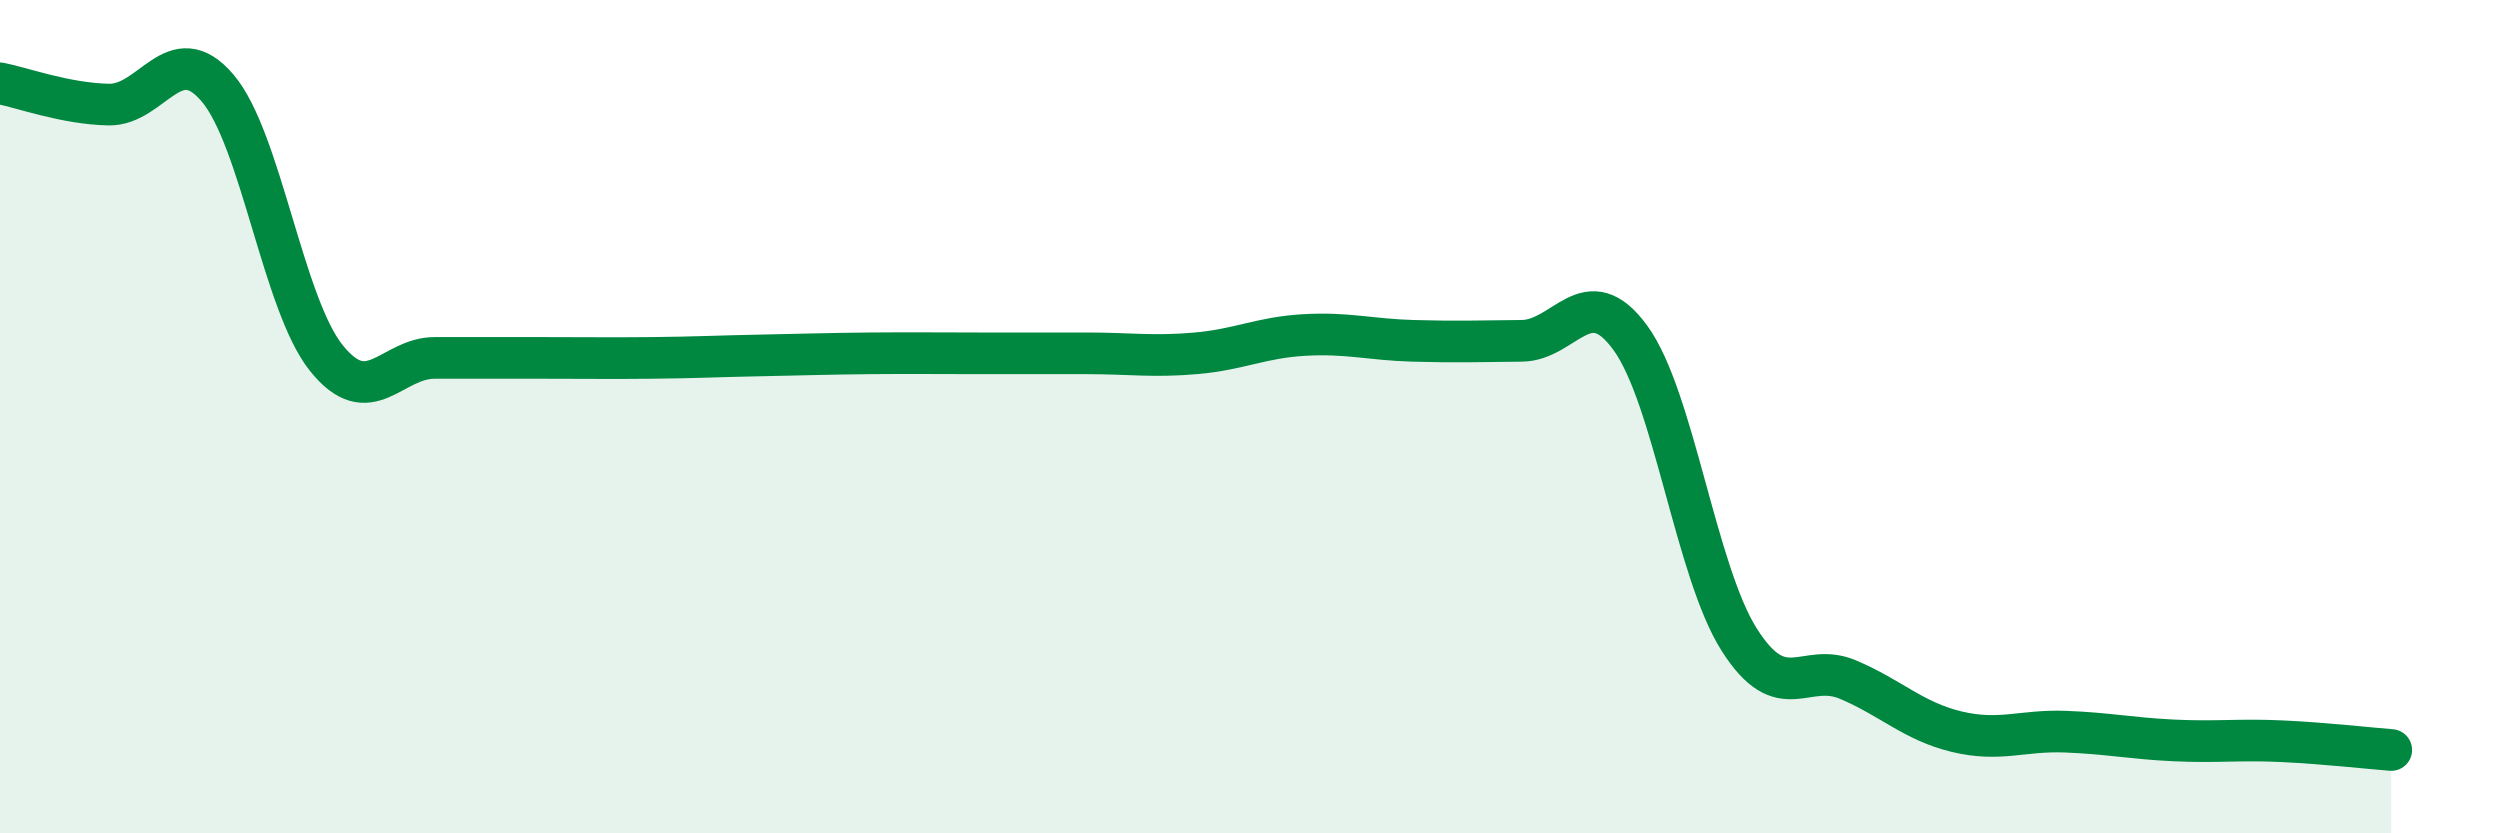
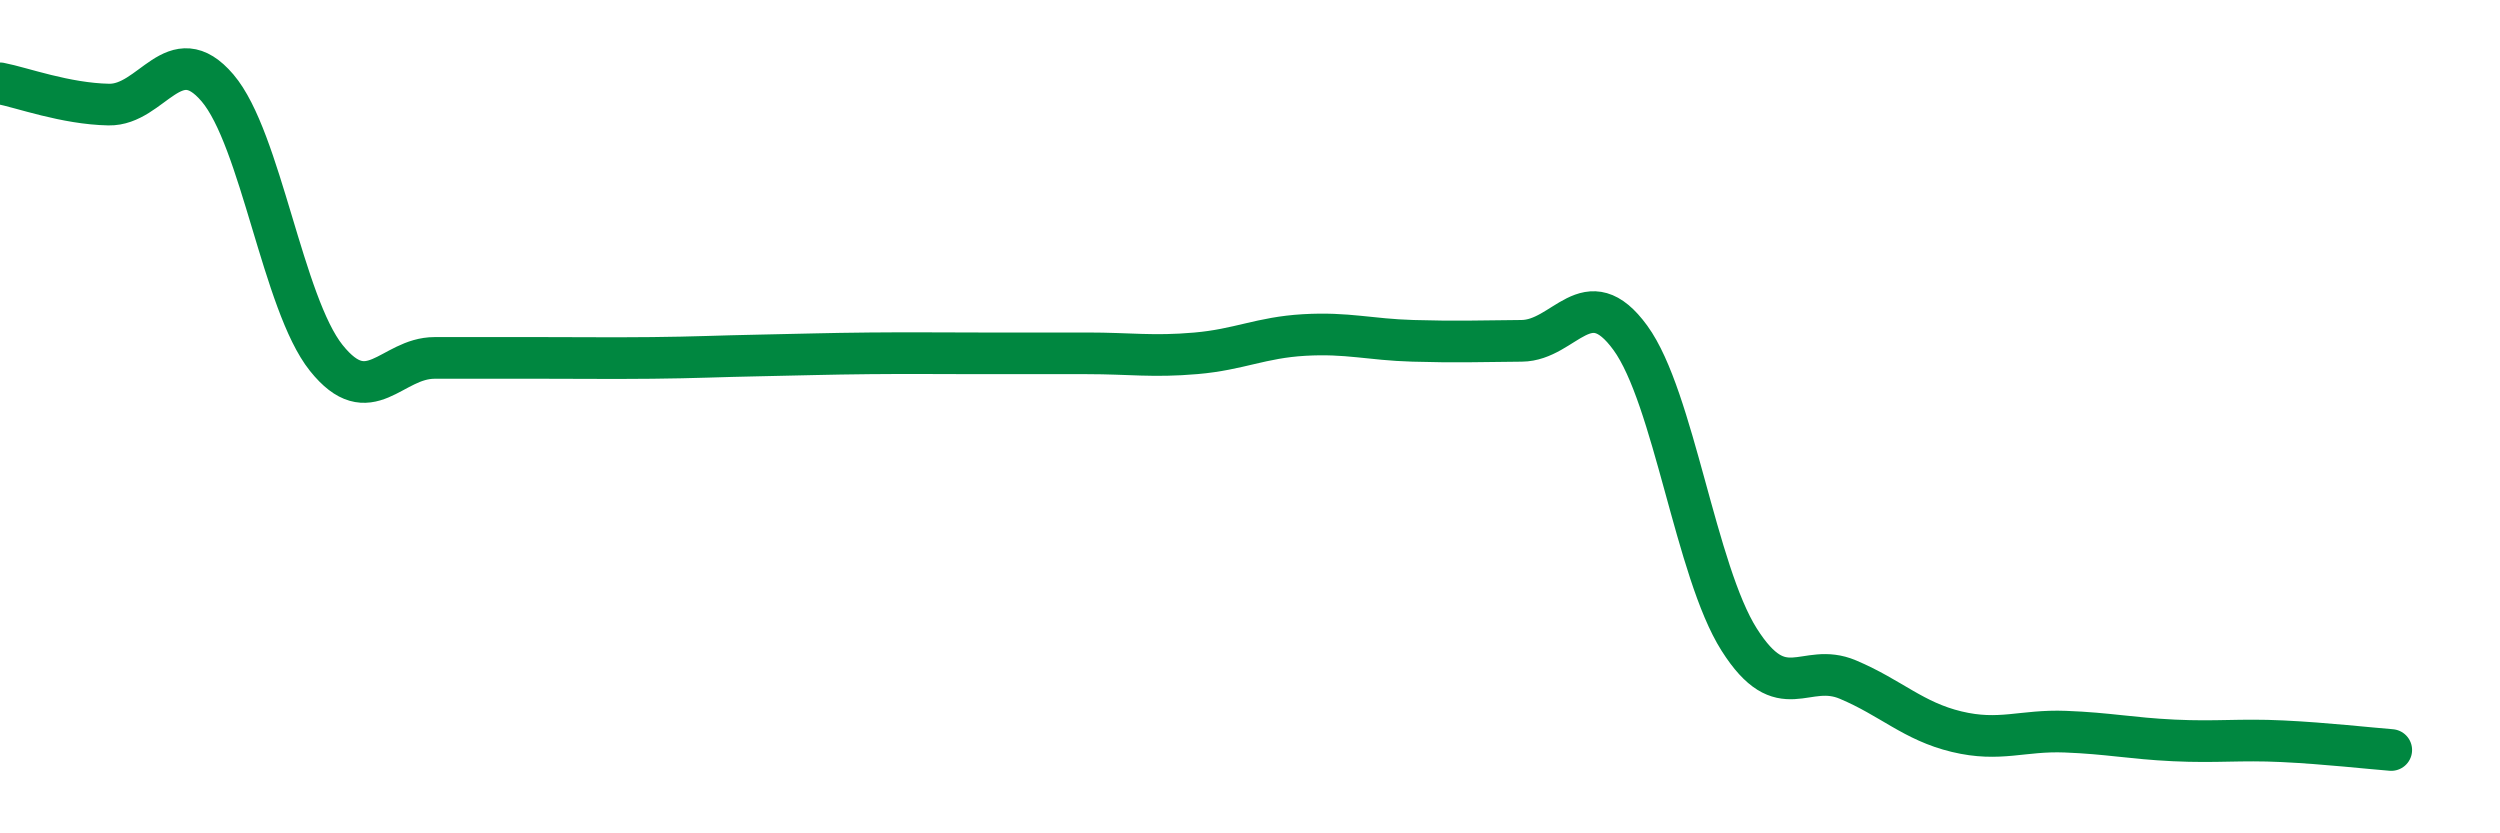
<svg xmlns="http://www.w3.org/2000/svg" width="60" height="20" viewBox="0 0 60 20">
-   <path d="M 0,2 C 0.52,2.1 1.57,2.49 2.61,2.51 C 3.65,2.53 4.18,0.89 5.22,2.11 C 6.26,3.33 6.79,7.29 7.83,8.59 C 8.87,9.89 9.39,8.59 10.43,8.59 C 11.47,8.59 12,8.59 13.04,8.59 C 14.08,8.59 14.61,8.6 15.65,8.59 C 16.69,8.58 17.22,8.55 18.26,8.53 C 19.3,8.51 19.83,8.49 20.87,8.48 C 21.91,8.47 22.44,8.48 23.48,8.48 C 24.52,8.48 25.05,8.48 26.09,8.48 C 27.13,8.48 27.66,8.57 28.7,8.48 C 29.74,8.39 30.26,8.1 31.3,8.04 C 32.34,7.98 32.87,8.15 33.91,8.18 C 34.95,8.21 35.48,8.19 36.52,8.18 C 37.56,8.17 38.09,6.68 39.13,8.11 C 40.17,9.54 40.7,13.71 41.74,15.35 C 42.78,16.99 43.31,15.87 44.35,16.31 C 45.39,16.75 45.92,17.31 46.96,17.56 C 48,17.81 48.53,17.52 49.57,17.56 C 50.61,17.6 51.13,17.72 52.17,17.77 C 53.21,17.82 53.74,17.74 54.78,17.79 C 55.82,17.84 56.87,17.96 57.39,18L57.39 20L0 20Z" fill="#008740" opacity="0.1" stroke-linecap="round" stroke-linejoin="round" />
  <path d="M 0,2 C 0.52,2.1 1.57,2.49 2.61,2.51 C 3.65,2.53 4.18,0.89 5.22,2.11 C 6.26,3.33 6.79,7.29 7.83,8.59 C 8.87,9.89 9.39,8.59 10.43,8.59 C 11.47,8.59 12,8.59 13.04,8.59 C 14.08,8.59 14.61,8.6 15.65,8.59 C 16.69,8.58 17.22,8.55 18.26,8.53 C 19.3,8.51 19.83,8.49 20.87,8.48 C 21.91,8.47 22.44,8.48 23.48,8.48 C 24.52,8.48 25.05,8.48 26.09,8.48 C 27.13,8.48 27.66,8.57 28.7,8.48 C 29.74,8.39 30.26,8.1 31.3,8.04 C 32.34,7.98 32.87,8.15 33.91,8.18 C 34.95,8.21 35.48,8.19 36.52,8.18 C 37.56,8.17 38.09,6.68 39.13,8.11 C 40.17,9.54 40.7,13.71 41.74,15.35 C 42.78,16.99 43.31,15.87 44.35,16.31 C 45.39,16.75 45.92,17.31 46.96,17.56 C 48,17.81 48.53,17.52 49.57,17.56 C 50.61,17.6 51.13,17.72 52.17,17.77 C 53.21,17.82 53.74,17.74 54.78,17.79 C 55.82,17.84 56.87,17.96 57.39,18" stroke="#008740" stroke-width="1" fill="none" stroke-linecap="round" stroke-linejoin="round" />
</svg>